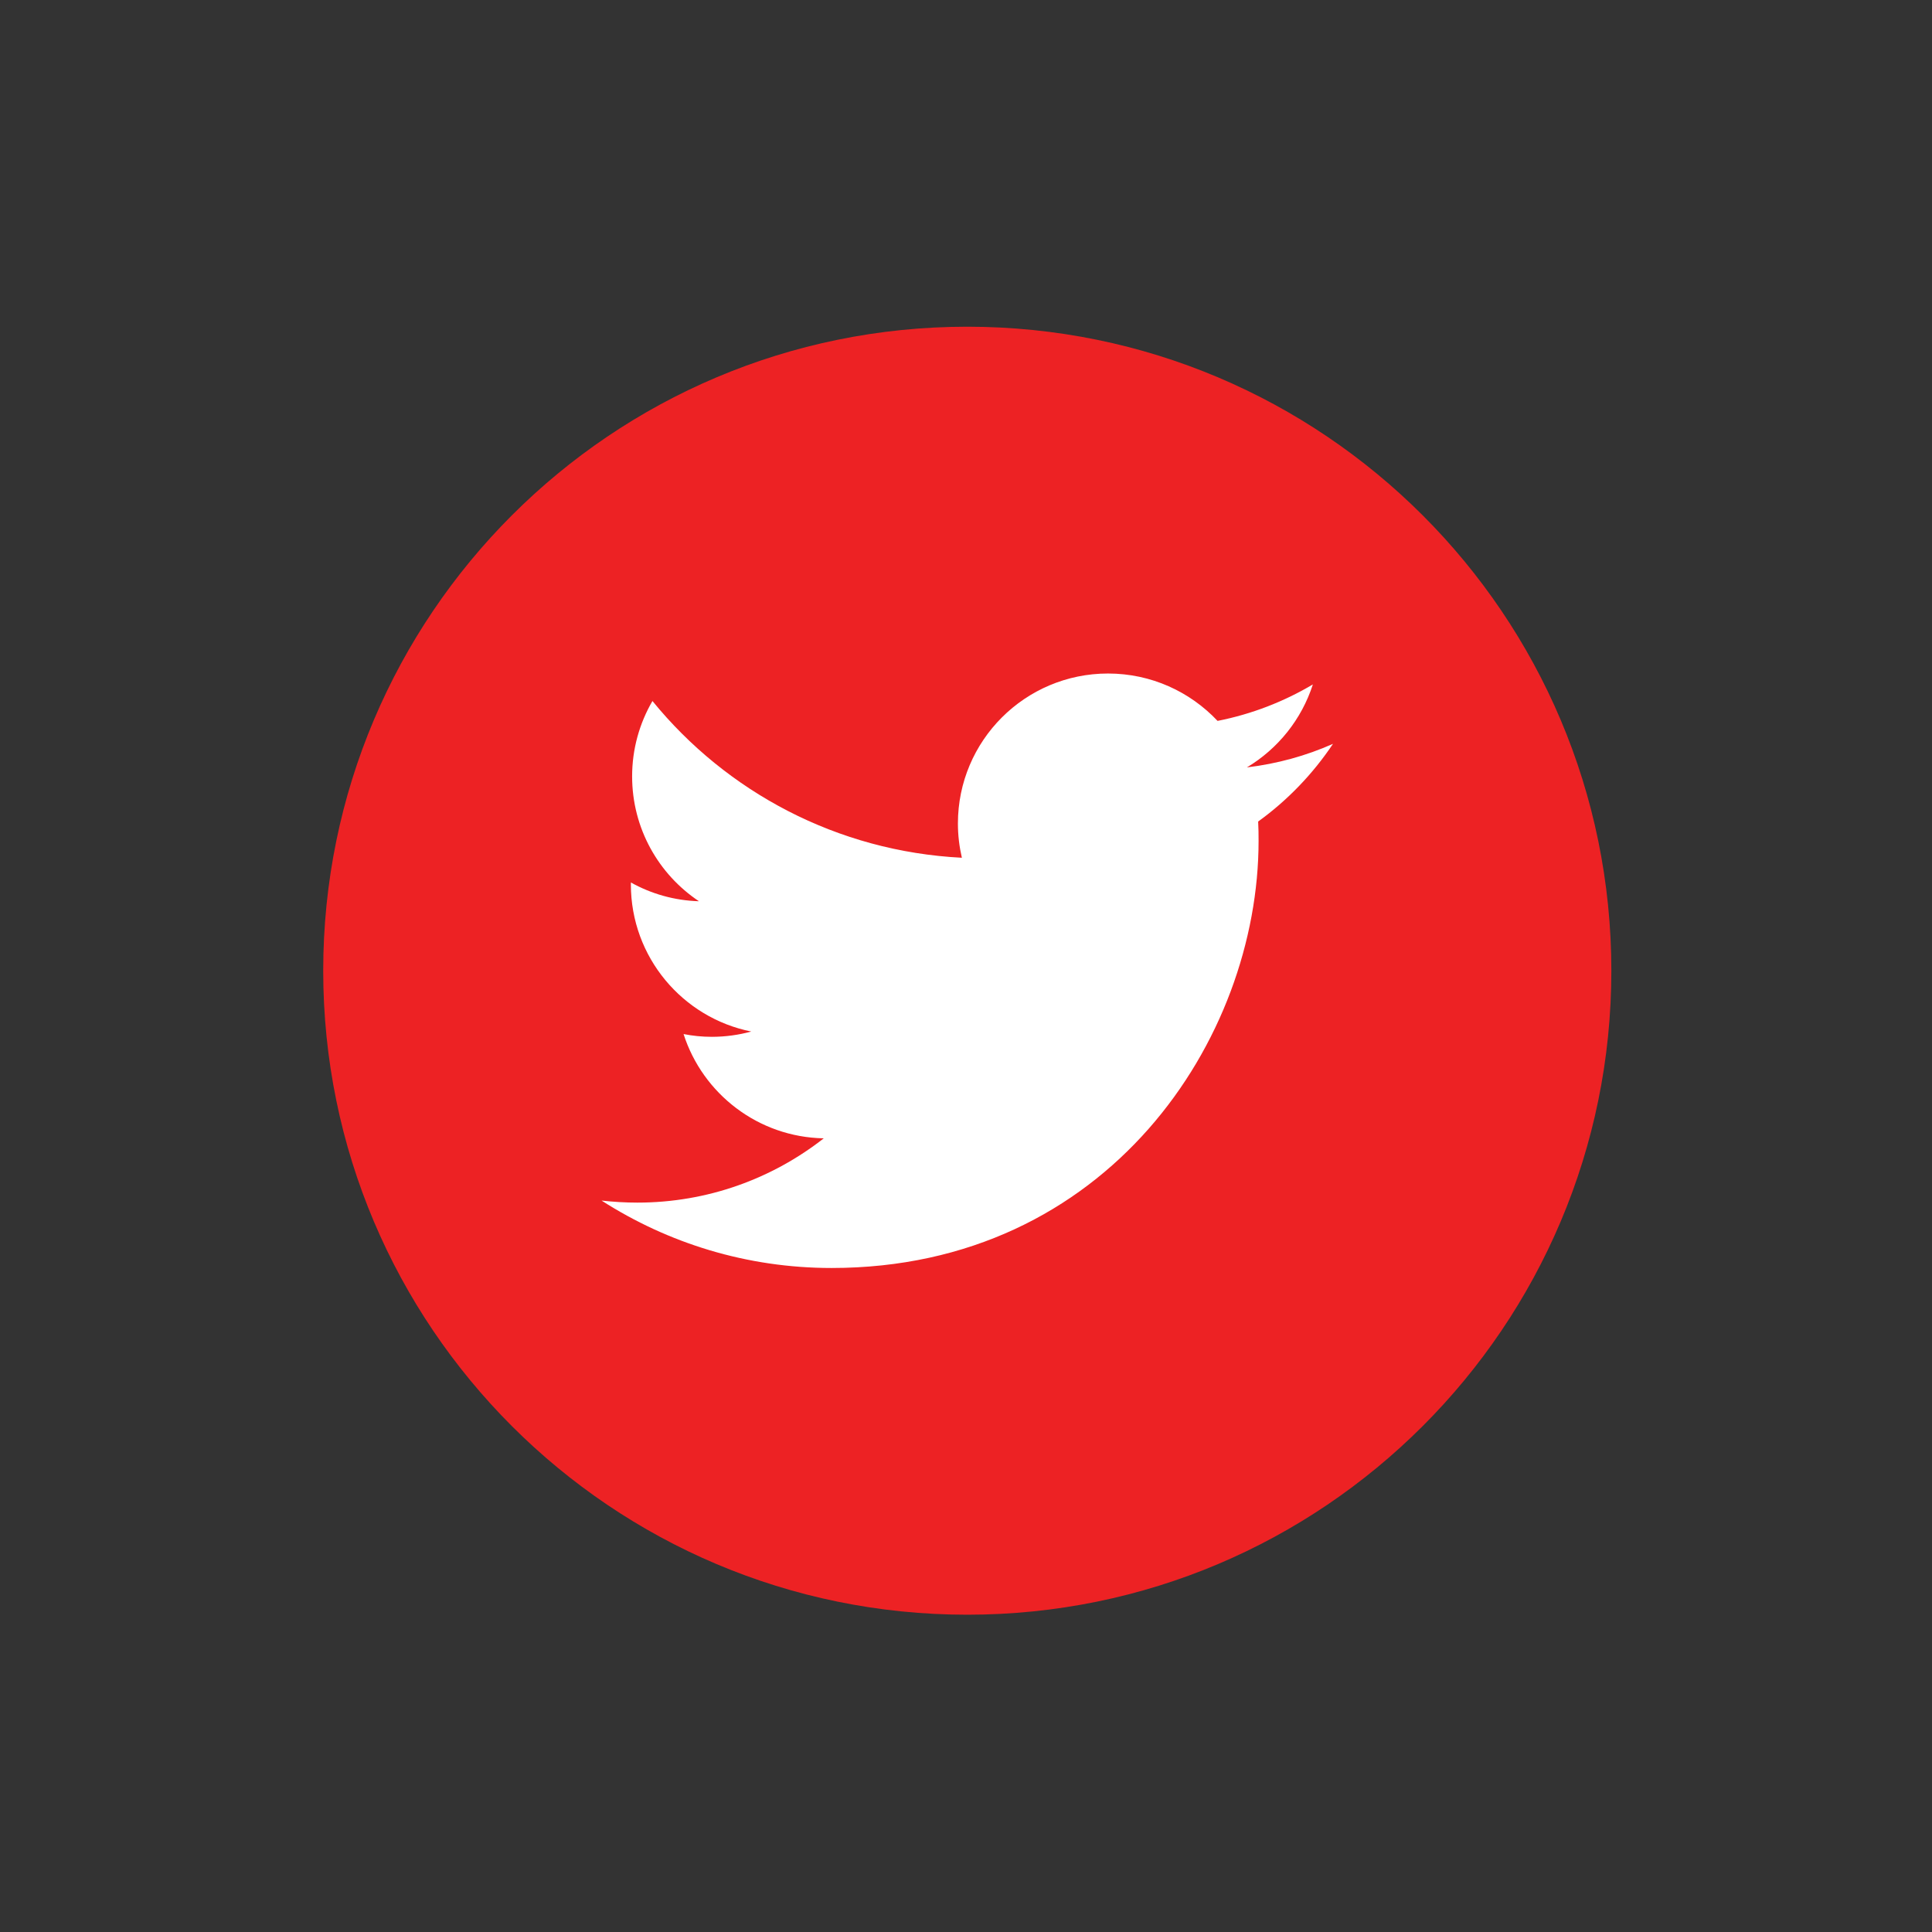
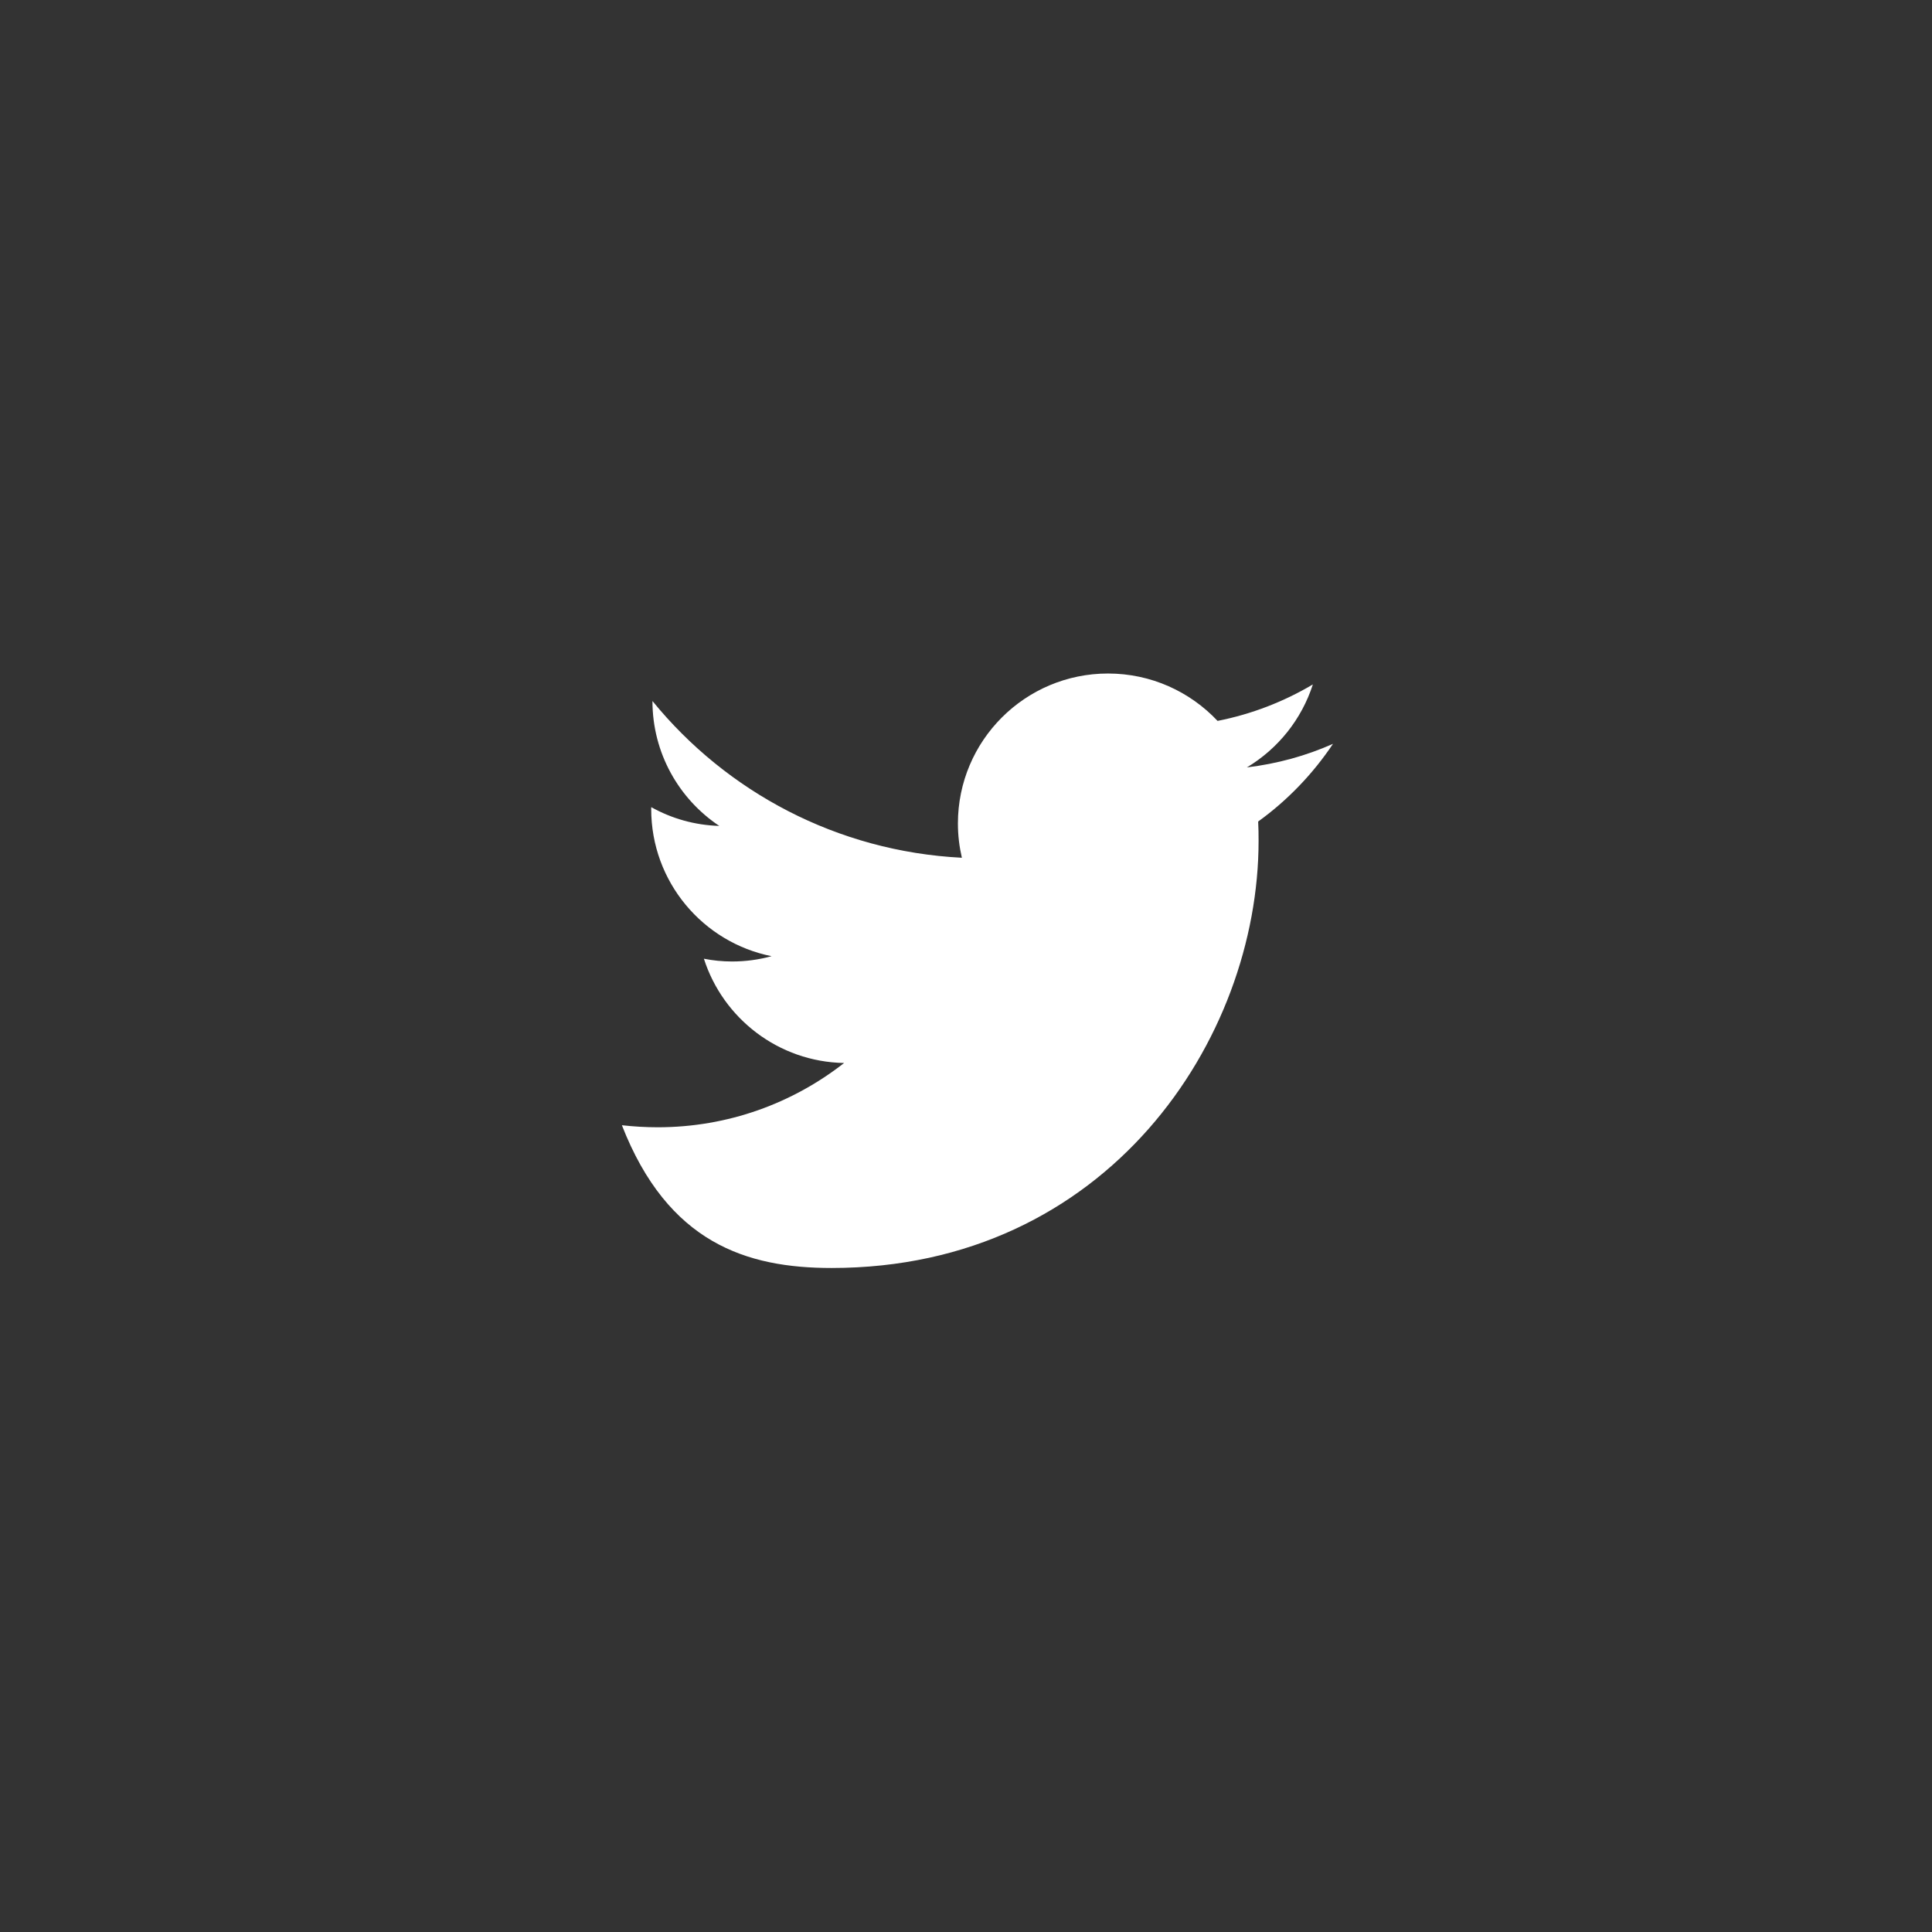
<svg xmlns="http://www.w3.org/2000/svg" version="1.1" id="Layer_1" x="0px" y="0px" width="300px" height="300px" viewBox="0 0 300 300" enable-background="new 0 0 300 300" xml:space="preserve">
  <rect x="0" y="0" width="300" height="300" fill="#333333" stroke="none" />
-   <path fill="#ED2224" d="M250.21,150.734c0,55.223-44.774,99.998-100.012,99.998c-55.231,0-100.009-44.775-100.009-99.998  c0-55.229,44.778-100.002,100.009-100.002C205.436,50.732,250.21,95.506,250.21,150.734" />
-   <path fill="#FFFFFF" d="M129.126,196.893c42.872,0,66.305-35.521,66.305-66.313c0-1.009-0.009-2.014-0.065-3.014  c4.55-3.281,8.503-7.399,11.622-12.064c-4.165,1.853-8.67,3.1-13.372,3.66c4.813-2.882,8.492-7.444,10.245-12.884  c-4.497,2.67-9.493,4.617-14.798,5.663c-4.268-4.532-10.311-7.357-17.008-7.357c-12.876,0-23.311,10.429-23.311,23.29  c0,1.836,0.217,3.593,0.615,5.318c-19.38-0.98-36.566-10.245-48.047-24.339c-1.995,3.427-3.157,7.428-3.157,11.698  c0,8.081,4.112,15.215,10.377,19.395c-3.82-0.112-7.428-1.159-10.563-2.912c-0.008,0.104-0.008,0.206-0.008,0.297  c0,11.296,8.041,20.719,18.691,22.844c-1.938,0.533-4.009,0.822-6.124,0.822c-1.505,0-2.967-0.149-4.385-0.429  c2.973,9.271,11.578,16.004,21.77,16.192c-7.984,6.251-18.029,9.981-28.949,9.981c-1.876,0-3.727-0.113-5.555-0.318  C103.719,193.035,115.959,196.893,129.126,196.893" />
+   <path fill="#FFFFFF" d="M129.126,196.893c42.872,0,66.305-35.521,66.305-66.313c0-1.009-0.009-2.014-0.065-3.014  c4.55-3.281,8.503-7.399,11.622-12.064c-4.165,1.853-8.67,3.1-13.372,3.66c4.813-2.882,8.492-7.444,10.245-12.884  c-4.497,2.67-9.493,4.617-14.798,5.663c-4.268-4.532-10.311-7.357-17.008-7.357c-12.876,0-23.311,10.429-23.311,23.29  c0,1.836,0.217,3.593,0.615,5.318c-19.38-0.98-36.566-10.245-48.047-24.339c0,8.081,4.112,15.215,10.377,19.395c-3.82-0.112-7.428-1.159-10.563-2.912c-0.008,0.104-0.008,0.206-0.008,0.297  c0,11.296,8.041,20.719,18.691,22.844c-1.938,0.533-4.009,0.822-6.124,0.822c-1.505,0-2.967-0.149-4.385-0.429  c2.973,9.271,11.578,16.004,21.77,16.192c-7.984,6.251-18.029,9.981-28.949,9.981c-1.876,0-3.727-0.113-5.555-0.318  C103.719,193.035,115.959,196.893,129.126,196.893" />
</svg>